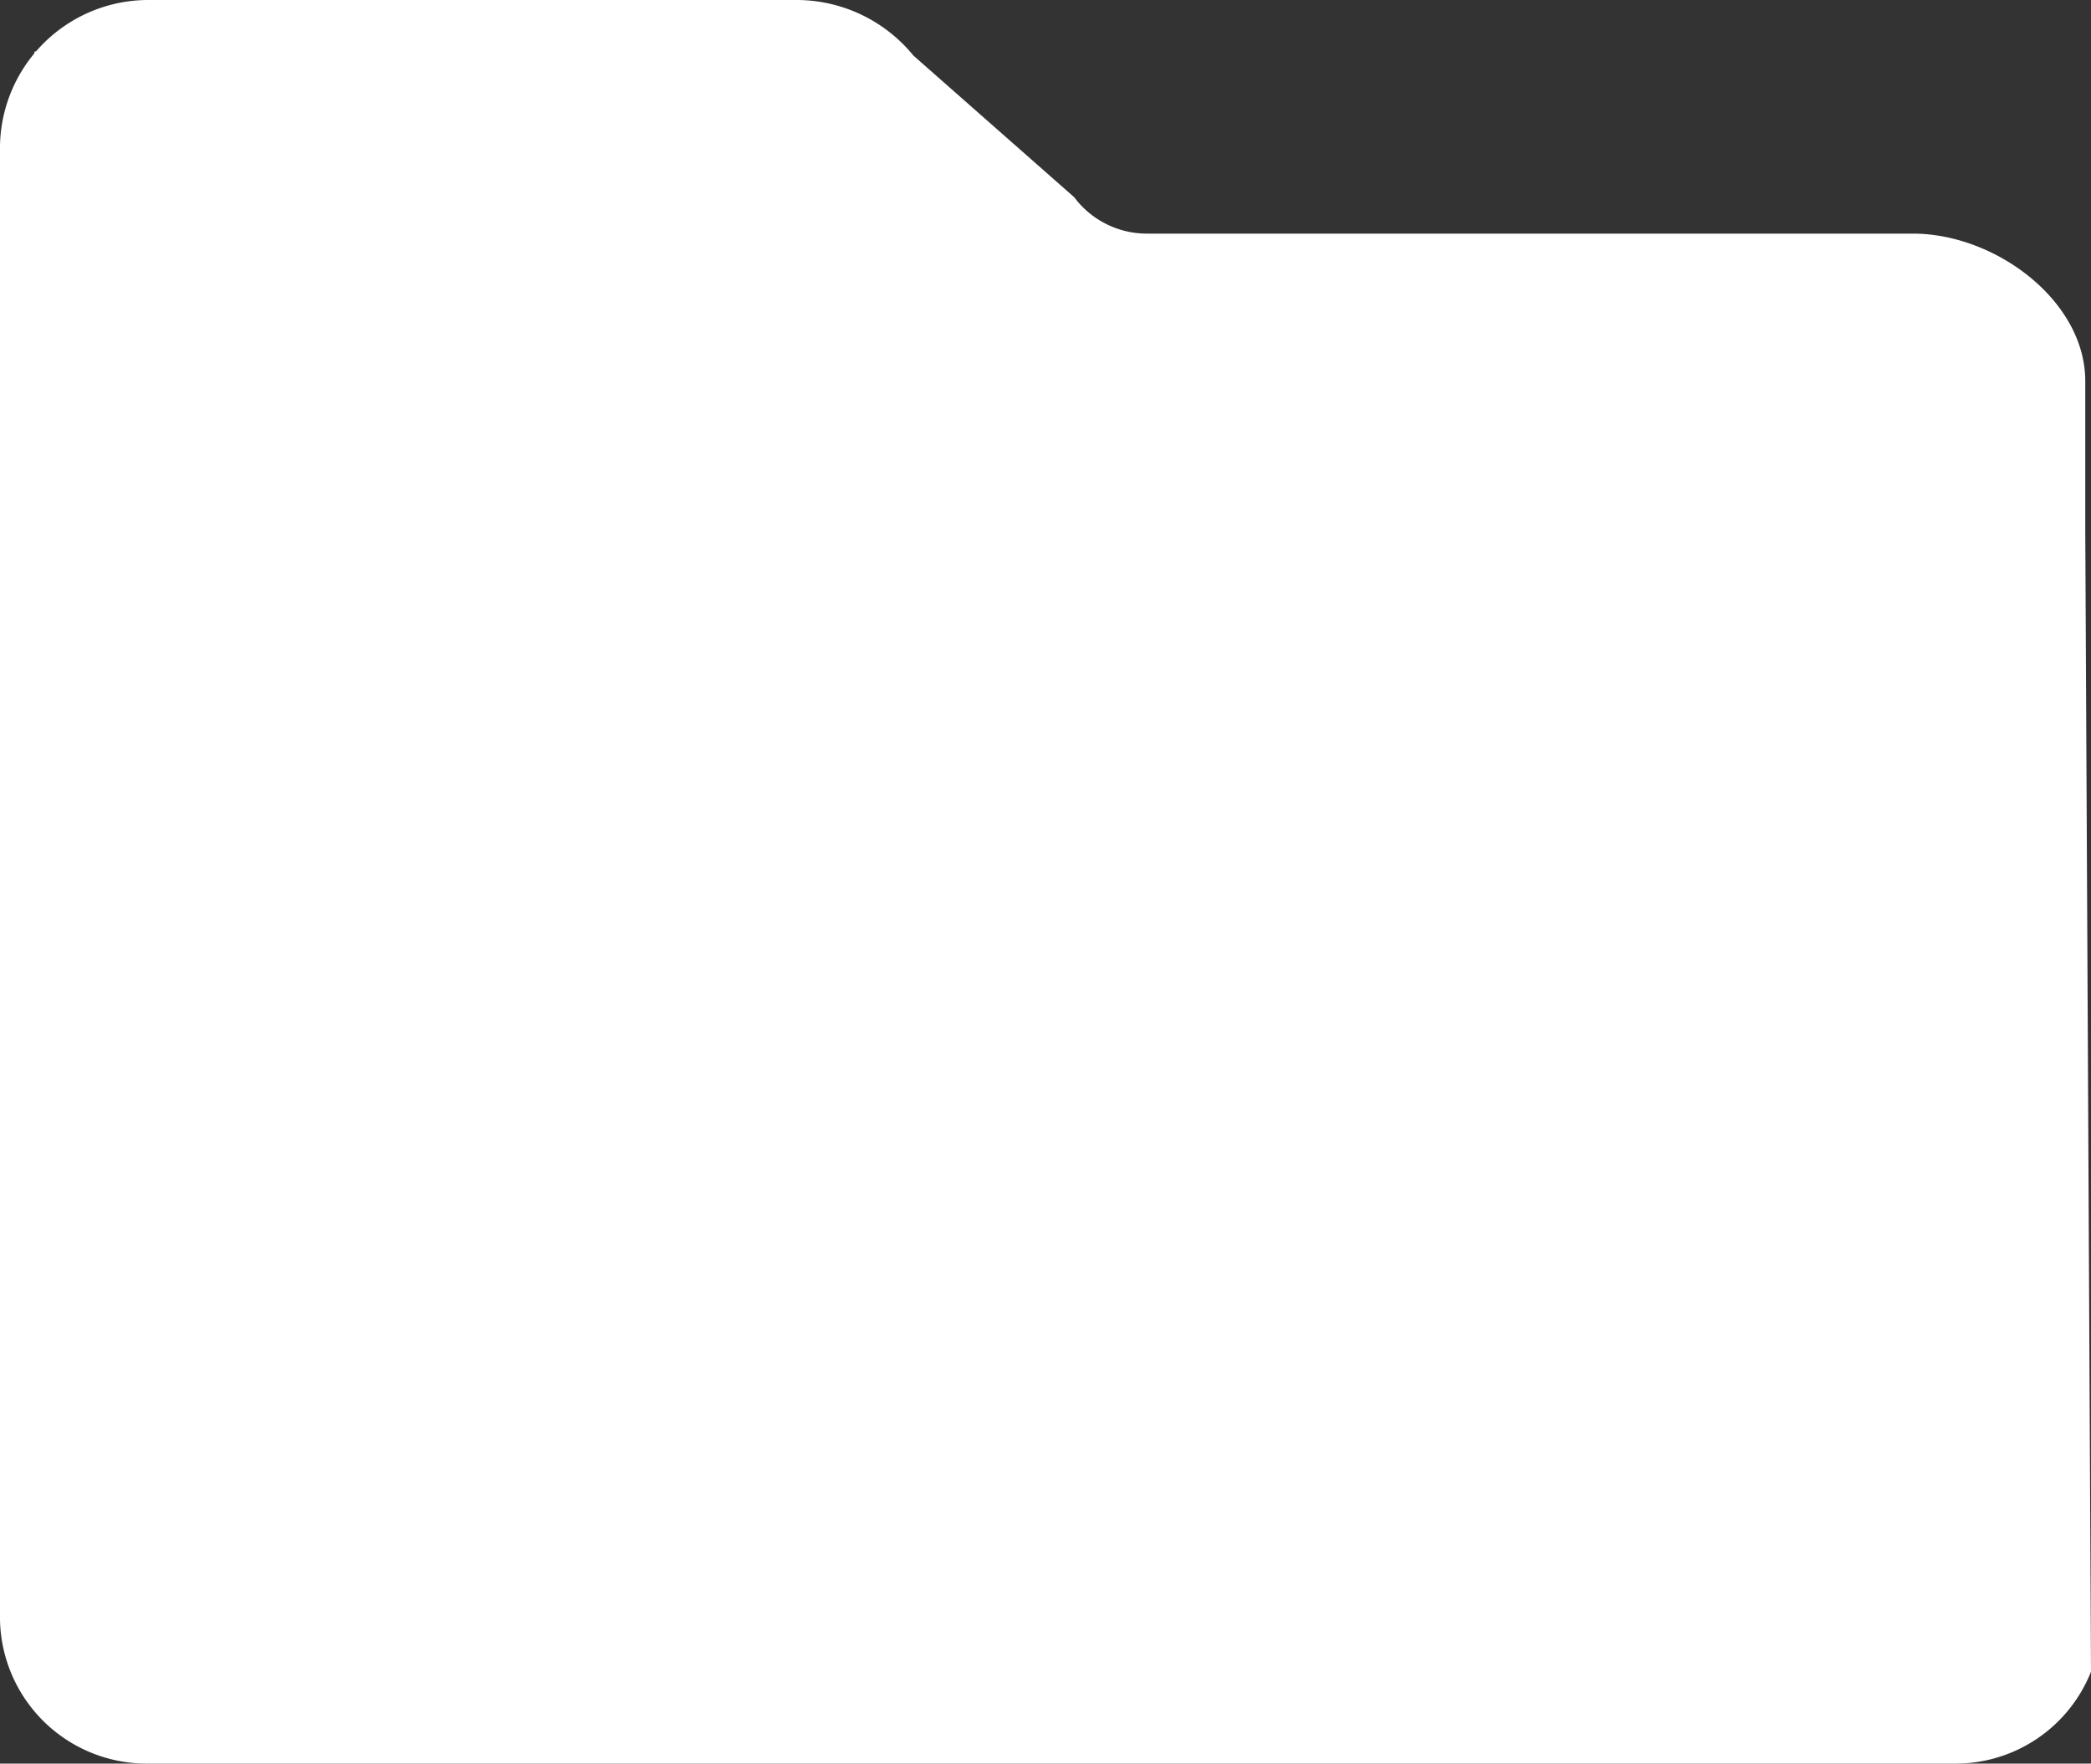
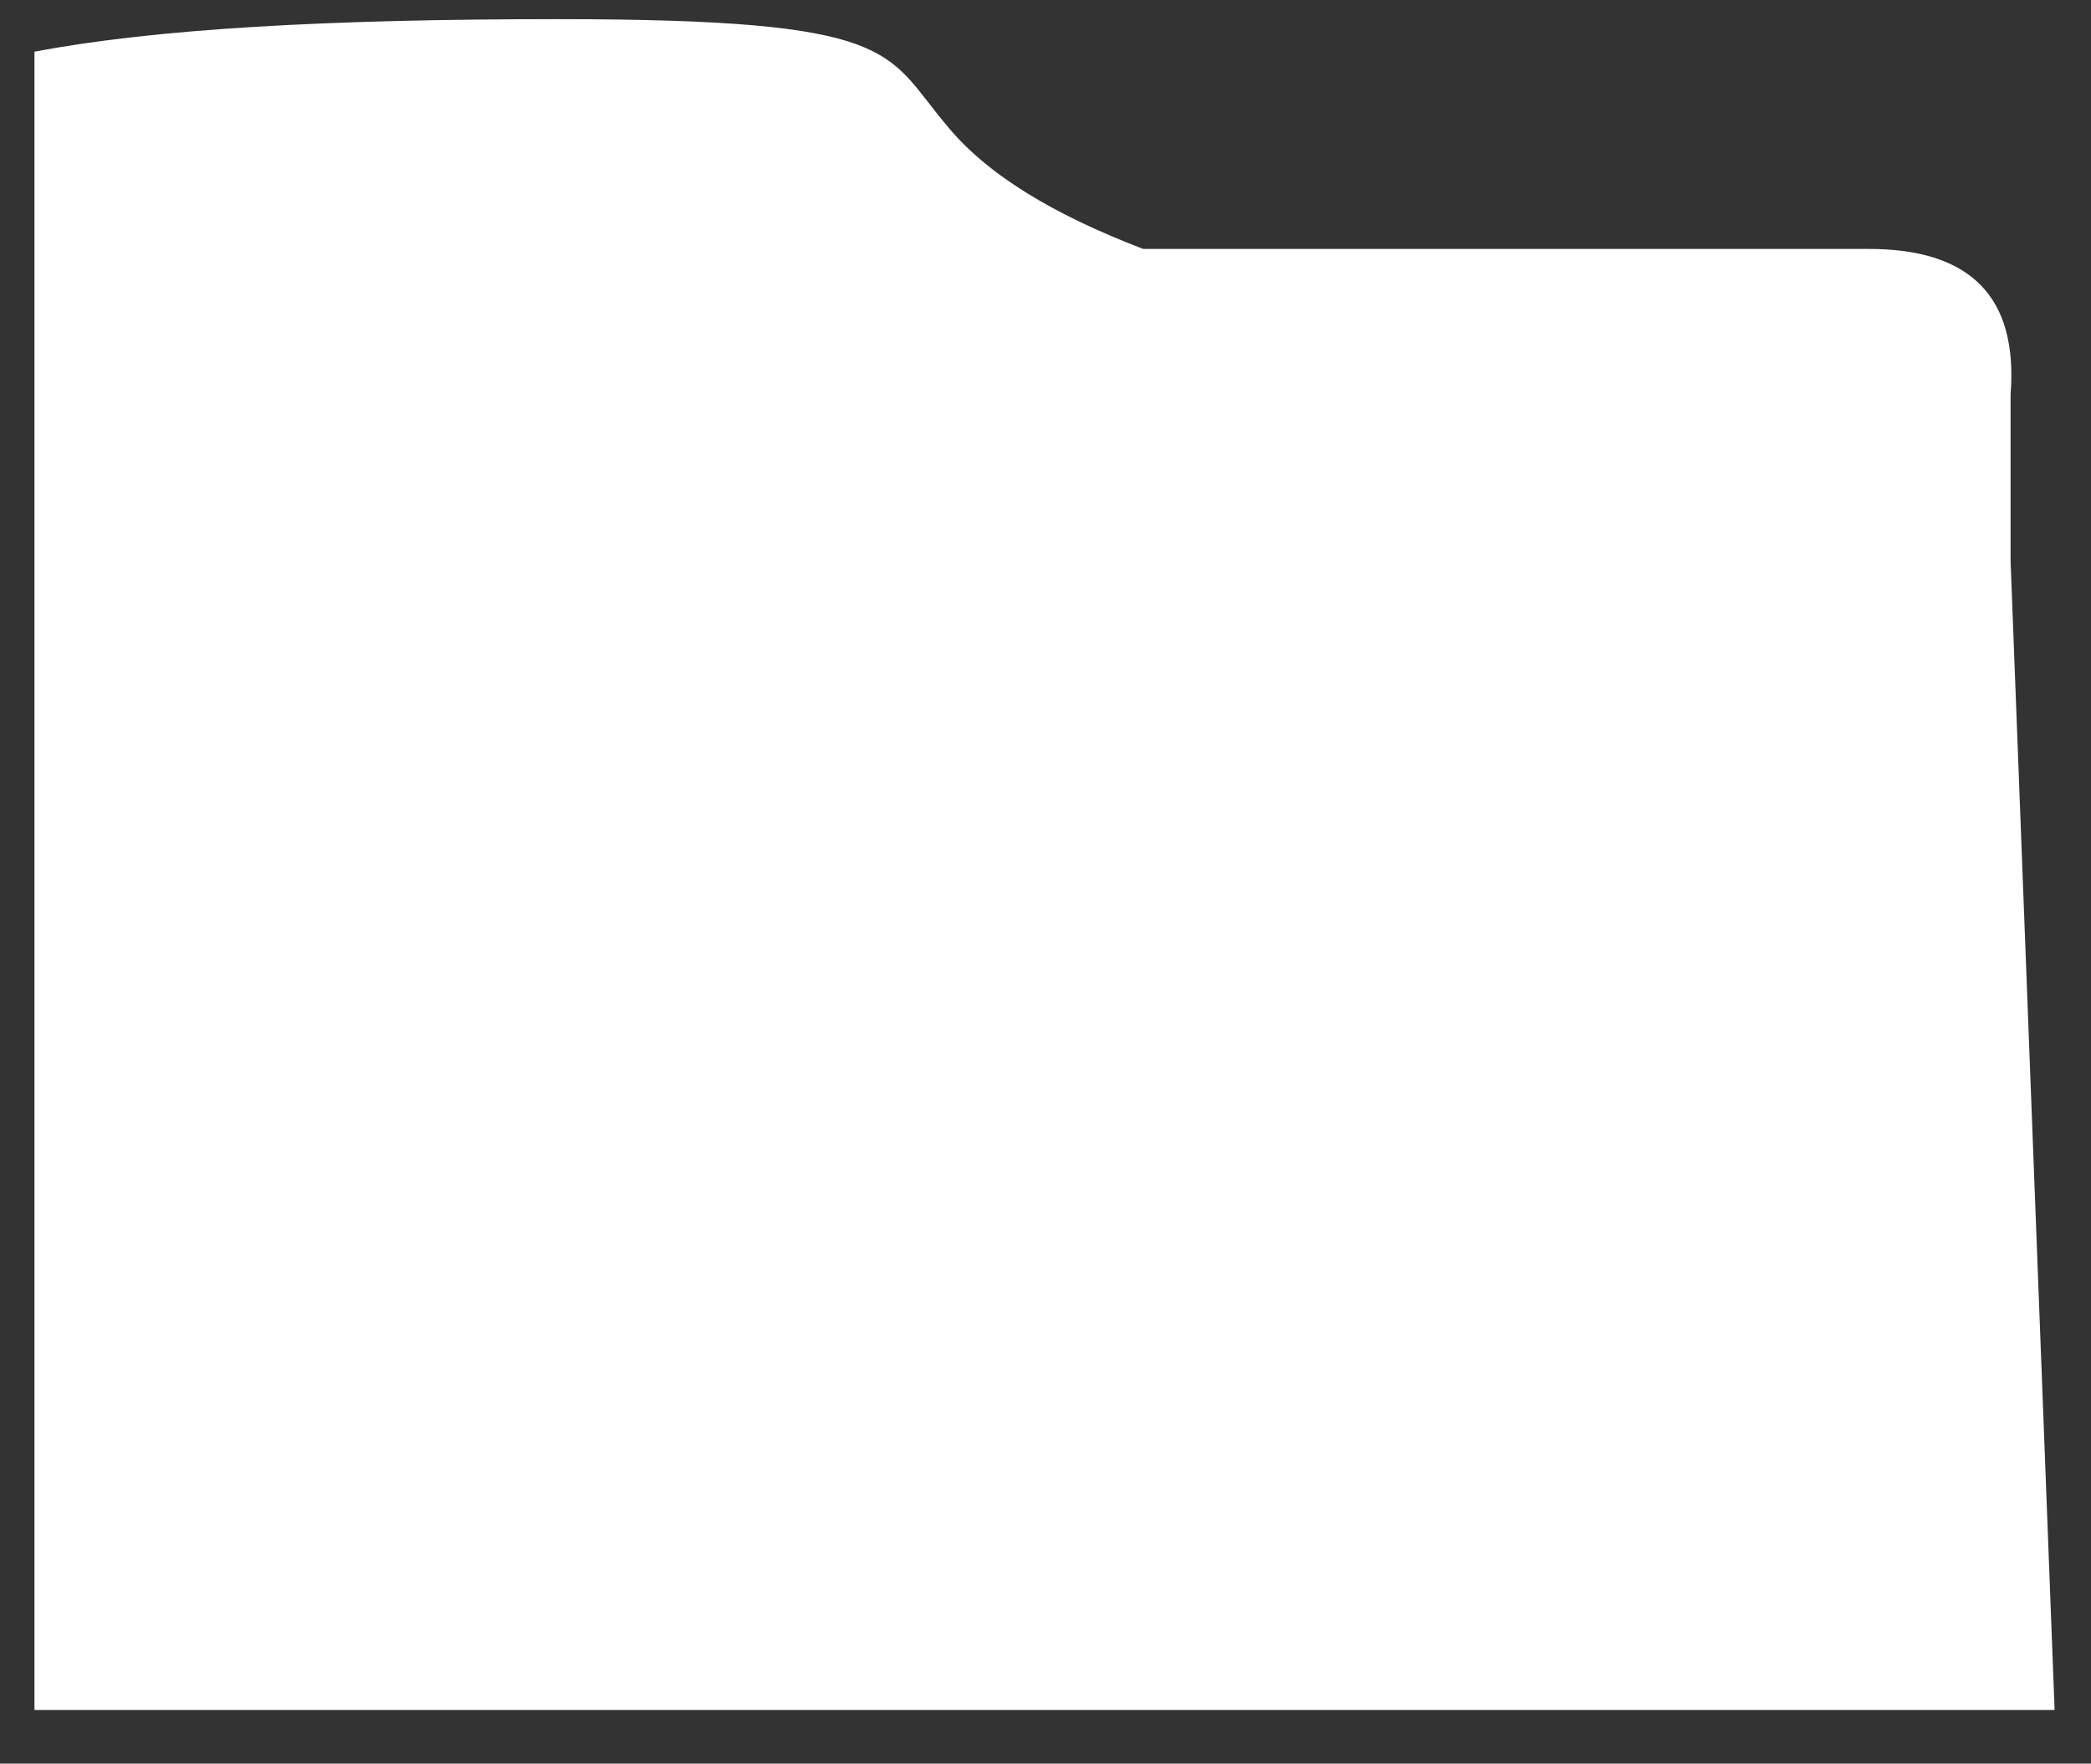
<svg xmlns="http://www.w3.org/2000/svg" width="109.2" height="92.1">
  <rect width="100%" height="100%" fill="#333333" stroke="none" />
  <g fill="#fff">
-     <path d="M108.9 27.6v-7.7c0-4.2-4.7-7.7-9-7.7h-40a4.736 4.736 0 01-3.8-1.9l-8.4-7.4a7.888 7.888 0 00-6-2.9h-34A7.748 7.748 0 000 7.6v77a7.662 7.662 0 007.7 7.5h94.4a7.611 7.611 0 007.1-4.8zM3 7.6A4.653 4.653 0 017.6 3h34.1a4.736 4.736 0 013.8 1.9l8.4 7.5a7.888 7.888 0 006 2.9h40a4.653 4.653 0 014.6 4.6v7.7h-74a7.712 7.712 0 00-7.1 4.8L3.1 77.3zm4.7 81.6a5.417 5.417 0 01-4.6-4.3l23-51.3a4.551 4.551 0 014.3-2.9l75.7 55.5a4.551 4.551 0 01-4.3 2.9z" />
    <path d="M1.8 2.7v86.6h105.5l-2.3-60v-8.7c.4-5.1-2.1-7.6-7.4-7.6H59.7c-4.7-1.8-8.2-3.9-10.3-6.5C46.2 2.7 47 1 29.1 1c-11.9 0-21 .5-27.3 1.7z" />
  </g>
</svg>